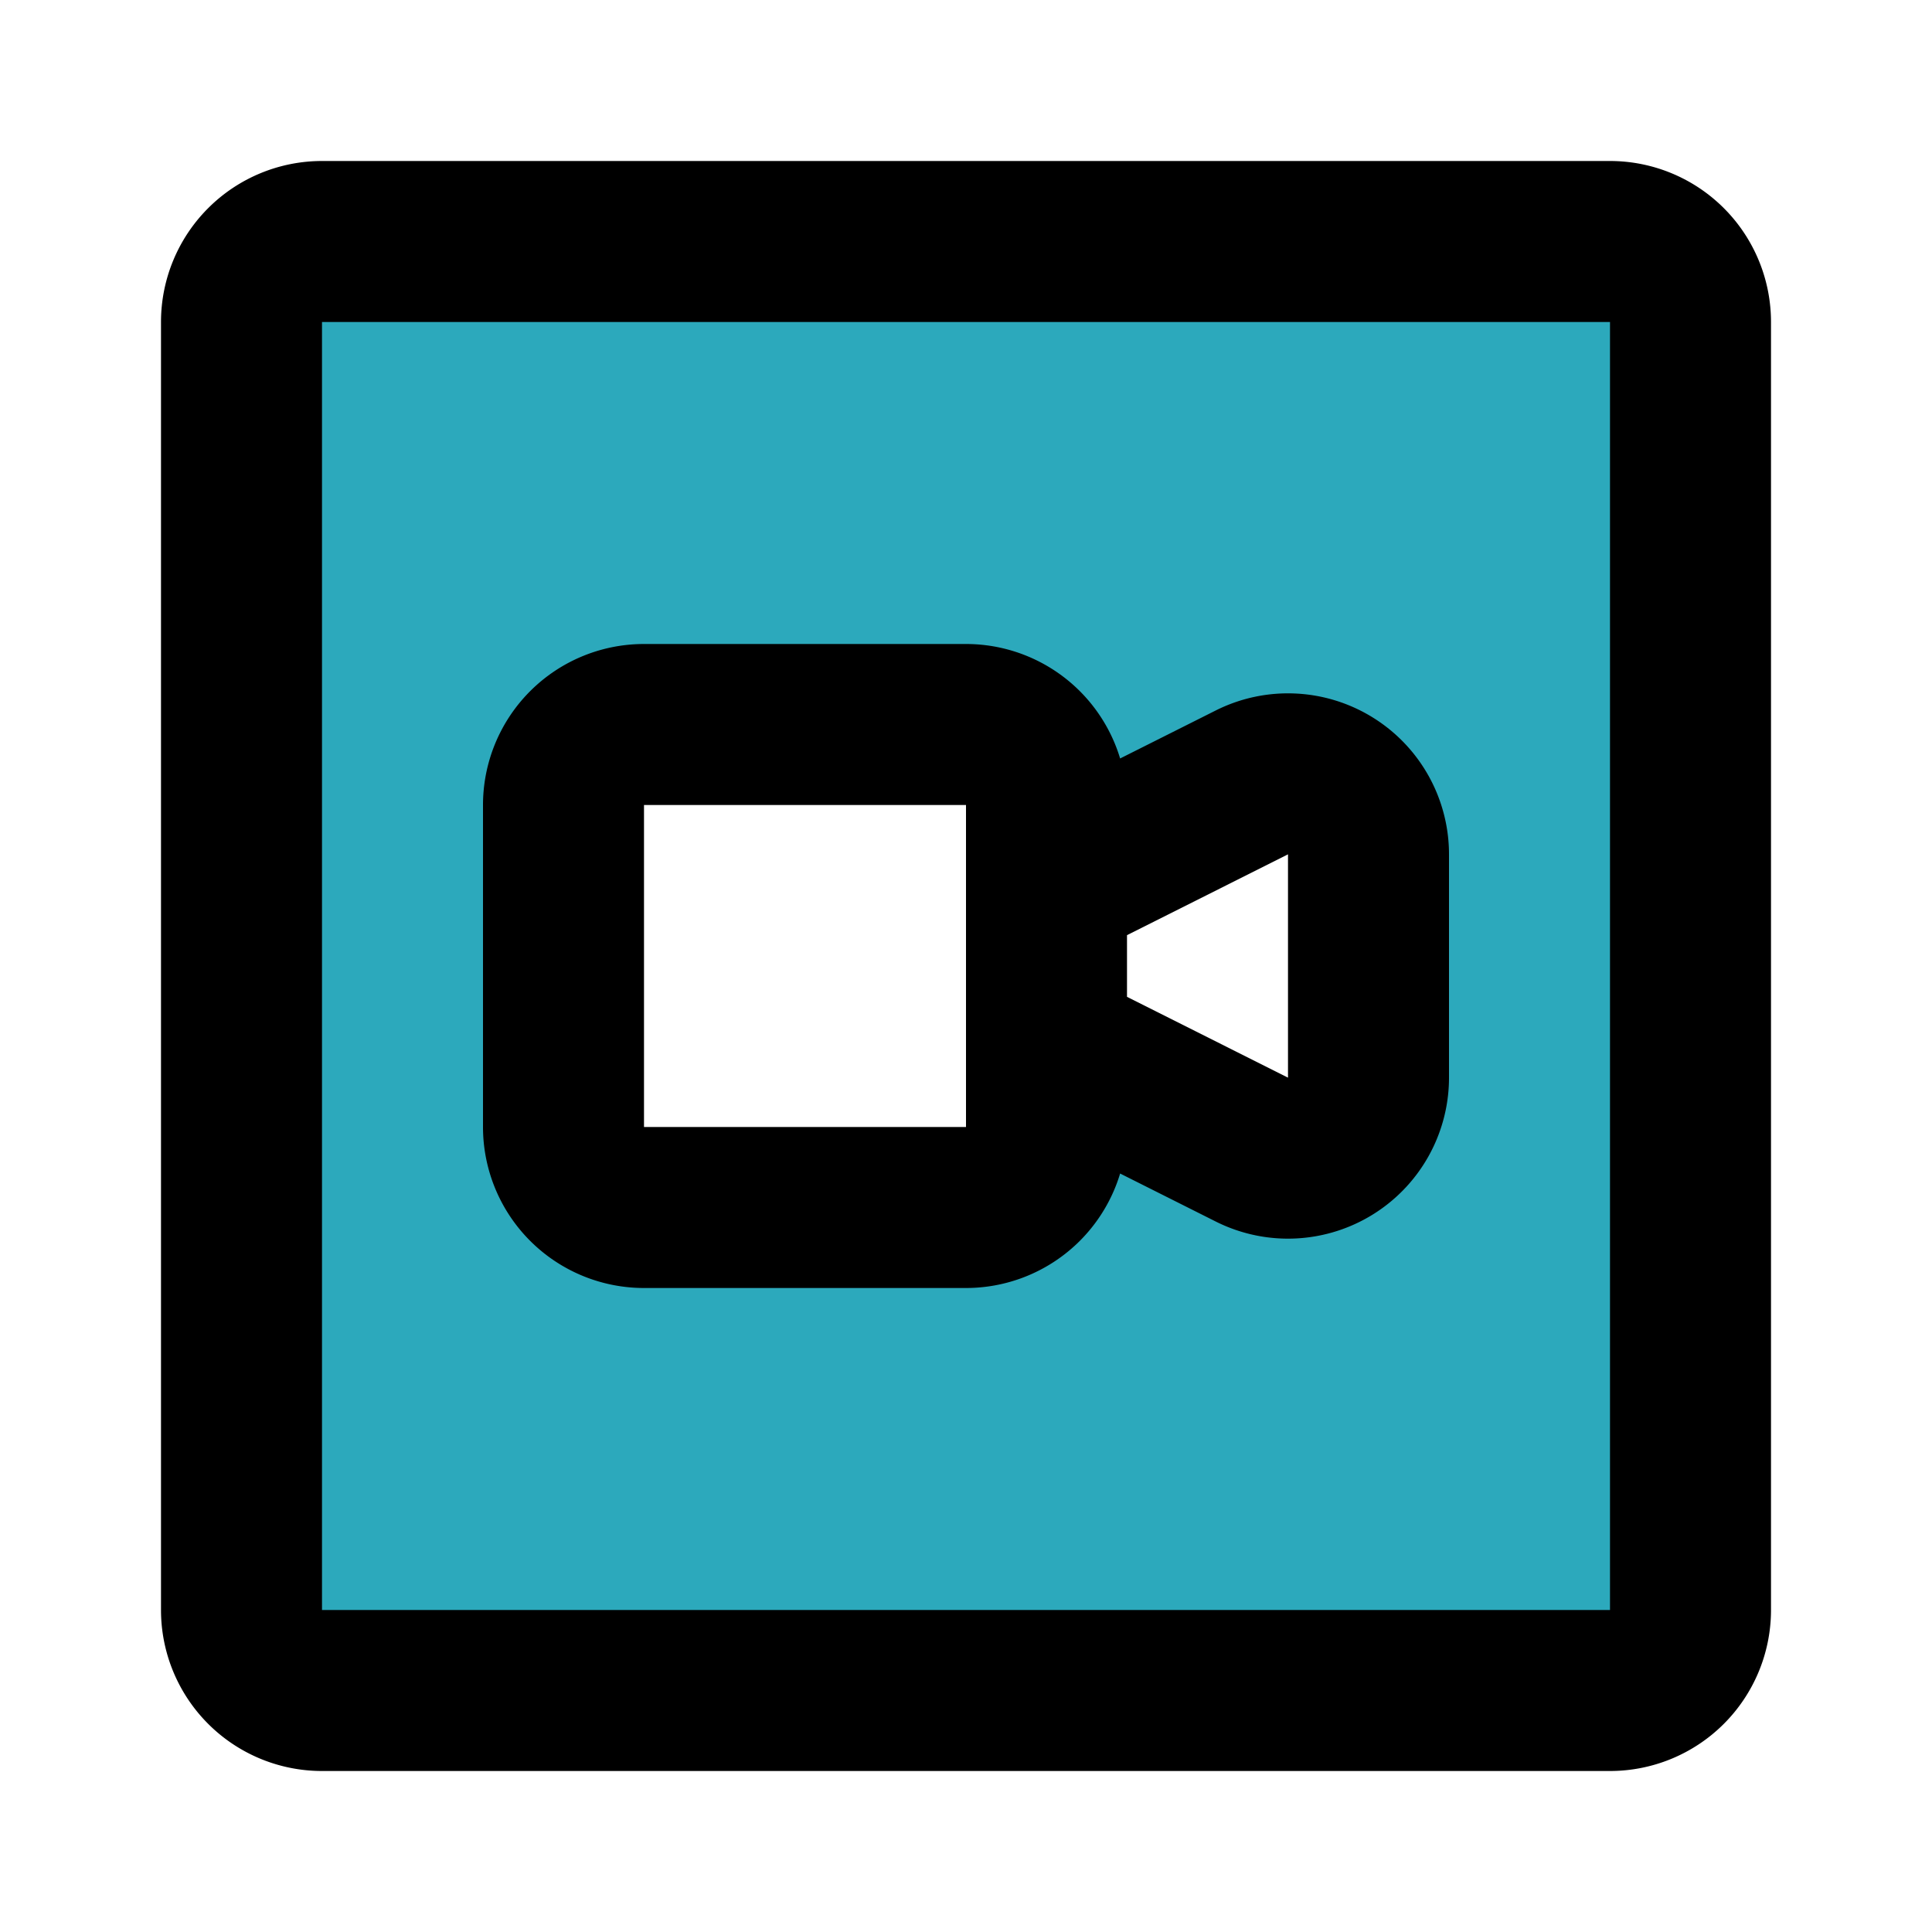
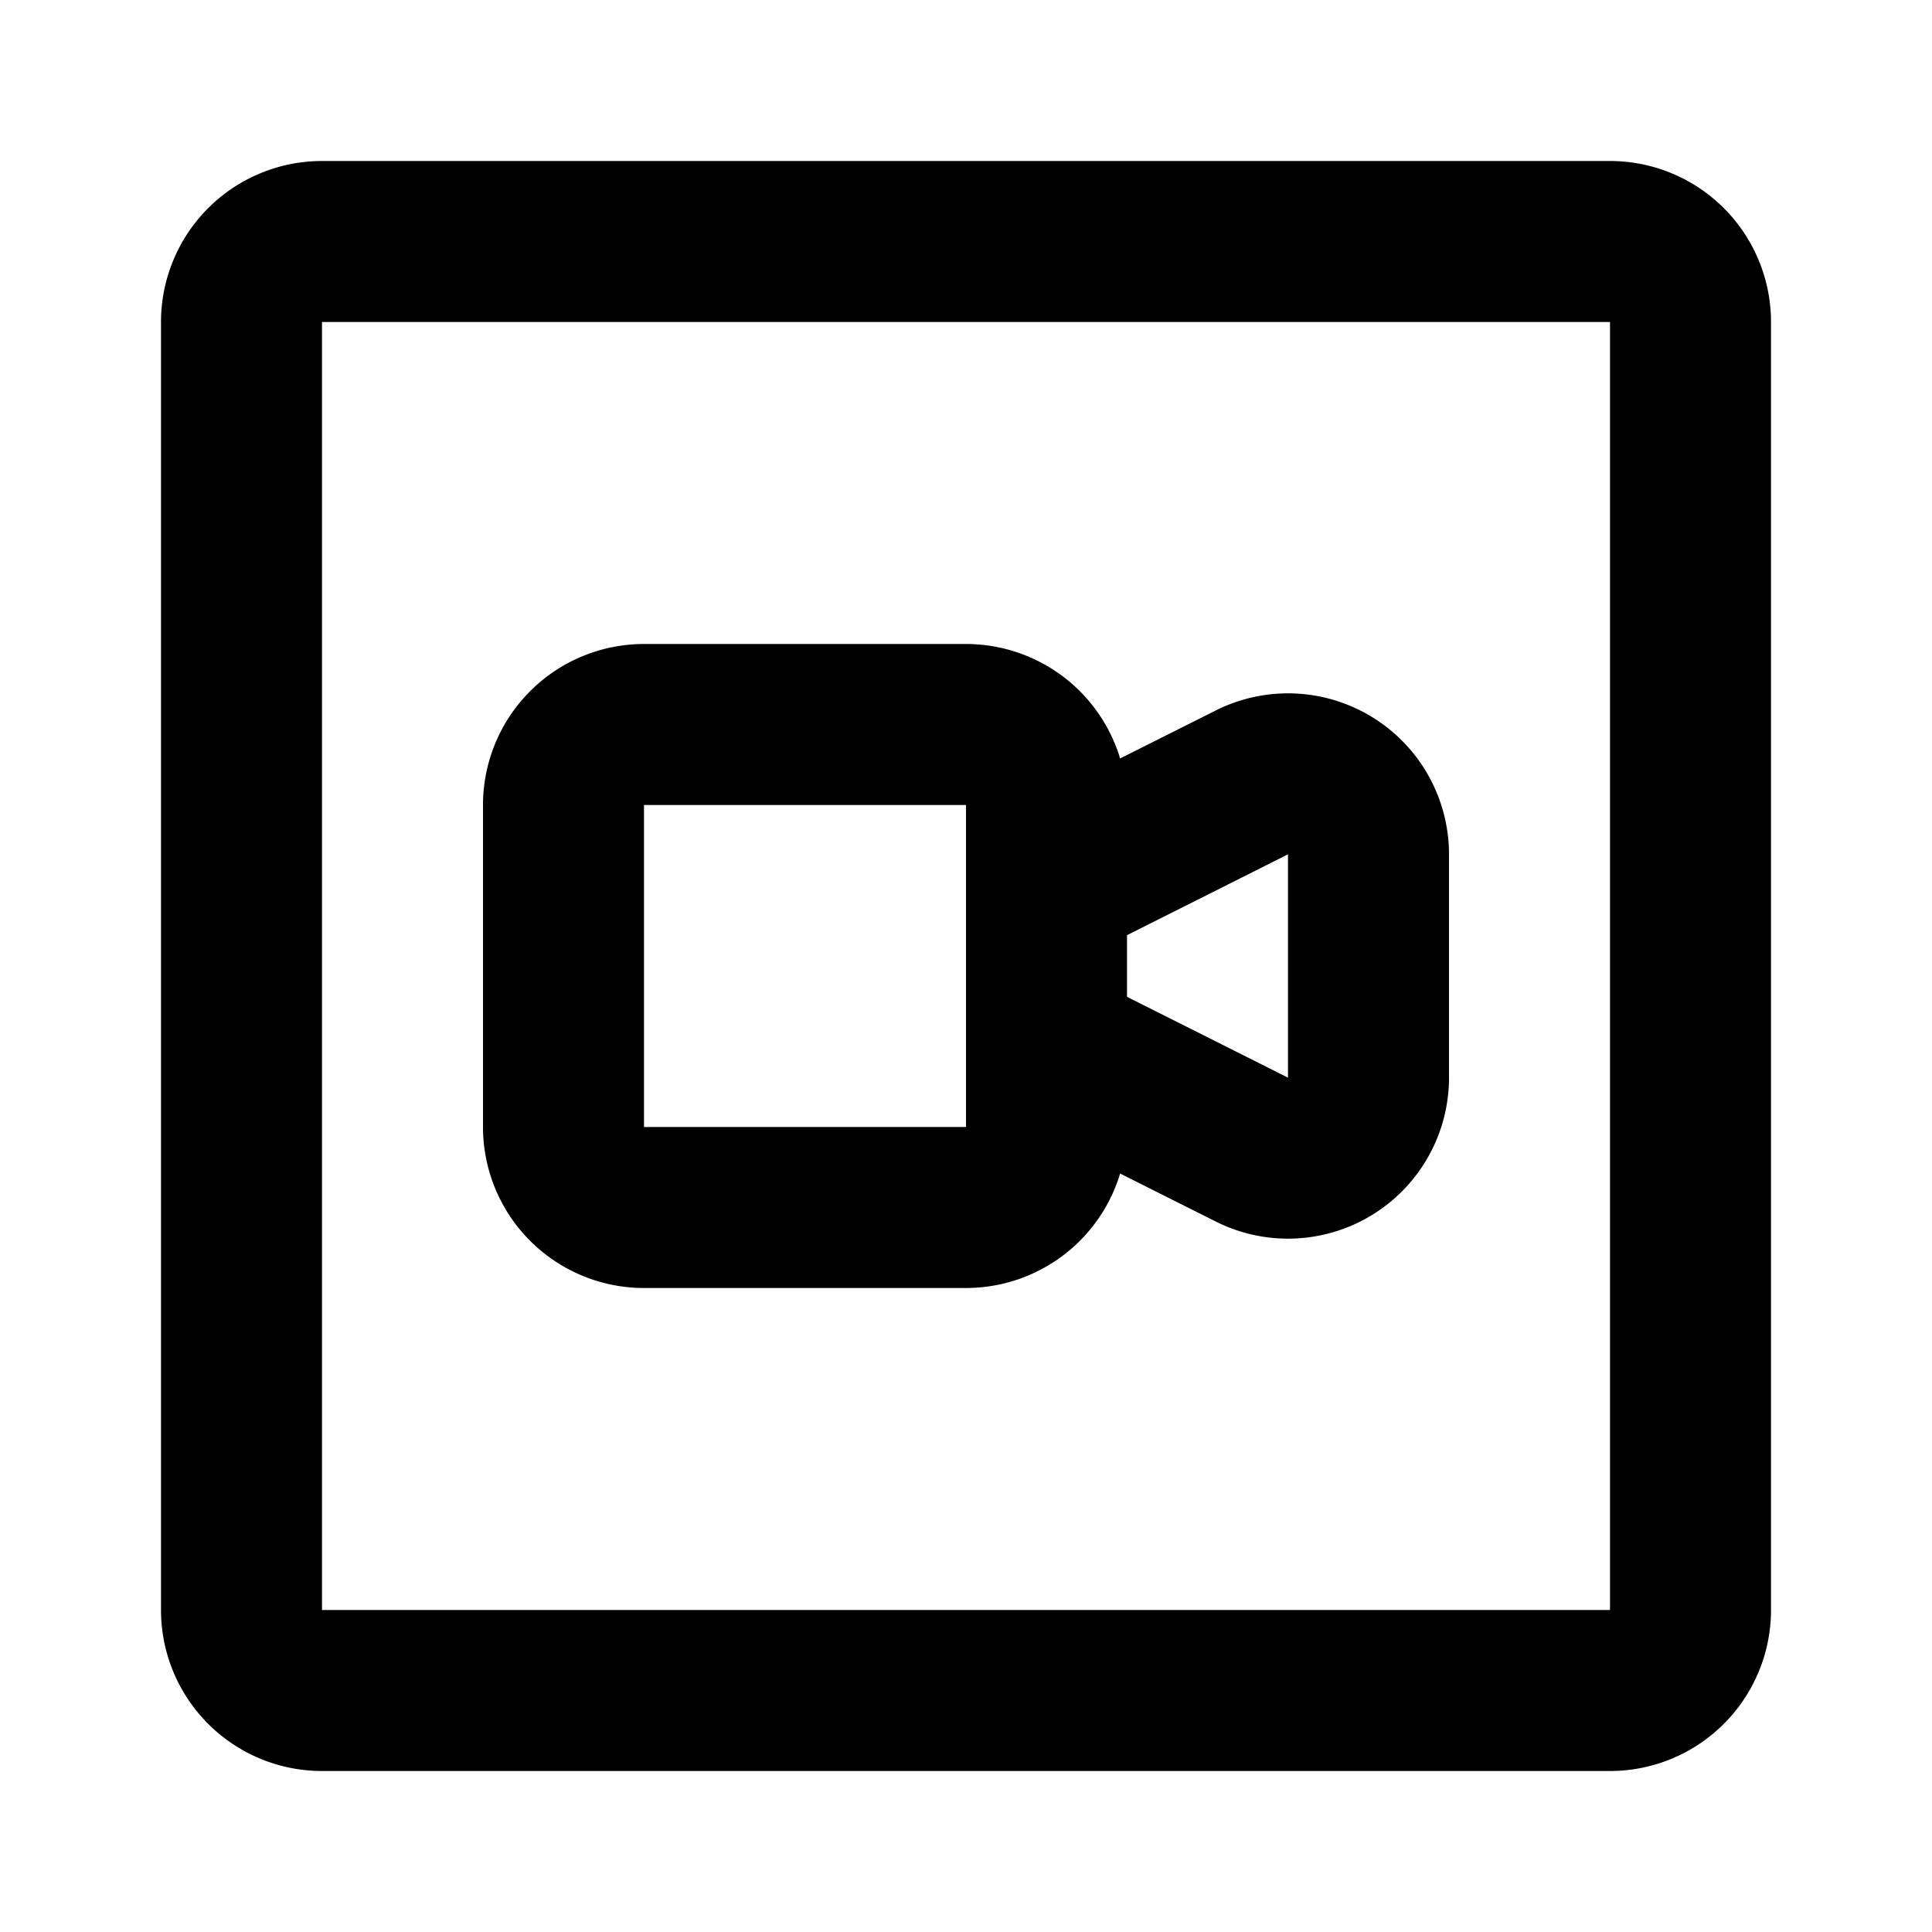
<svg xmlns="http://www.w3.org/2000/svg" fill="#000000" width="800px" height="800px" viewBox="0 0 24 24" id="facetime-square" data-name="Flat Line" class="icon flat-line">
-   <path id="secondary" d="M20,3H4A1,1,0,0,0,3,4V20a1,1,0,0,0,1,1H20a1,1,0,0,0,1-1V4A1,1,0,0,0,20,3ZM17,13.38a1,1,0,0,1-1.45.9L13,13v1a1,1,0,0,1-1,1H8a1,1,0,0,1-1-1V10A1,1,0,0,1,8,9h4a1,1,0,0,1,1,1v1l2.55-1.28a1,1,0,0,1,1.45.9Z" style="fill: rgb(44, 169, 188); stroke-width: 2;" />
  <path id="primary" d="M13,14V10a1,1,0,0,0-1-1H8a1,1,0,0,0-1,1v4a1,1,0,0,0,1,1h4A1,1,0,0,0,13,14Zm0-1,2.55,1.28a1,1,0,0,0,1.45-.9V10.62a1,1,0,0,0-1.45-.9L13,11Zm7,8H4a1,1,0,0,1-1-1V4A1,1,0,0,1,4,3H20a1,1,0,0,1,1,1V20A1,1,0,0,1,20,21Z" style="fill: none; stroke: rgb(0, 0, 0); stroke-linecap: round; stroke-linejoin: round; stroke-width: 2;" />
</svg>